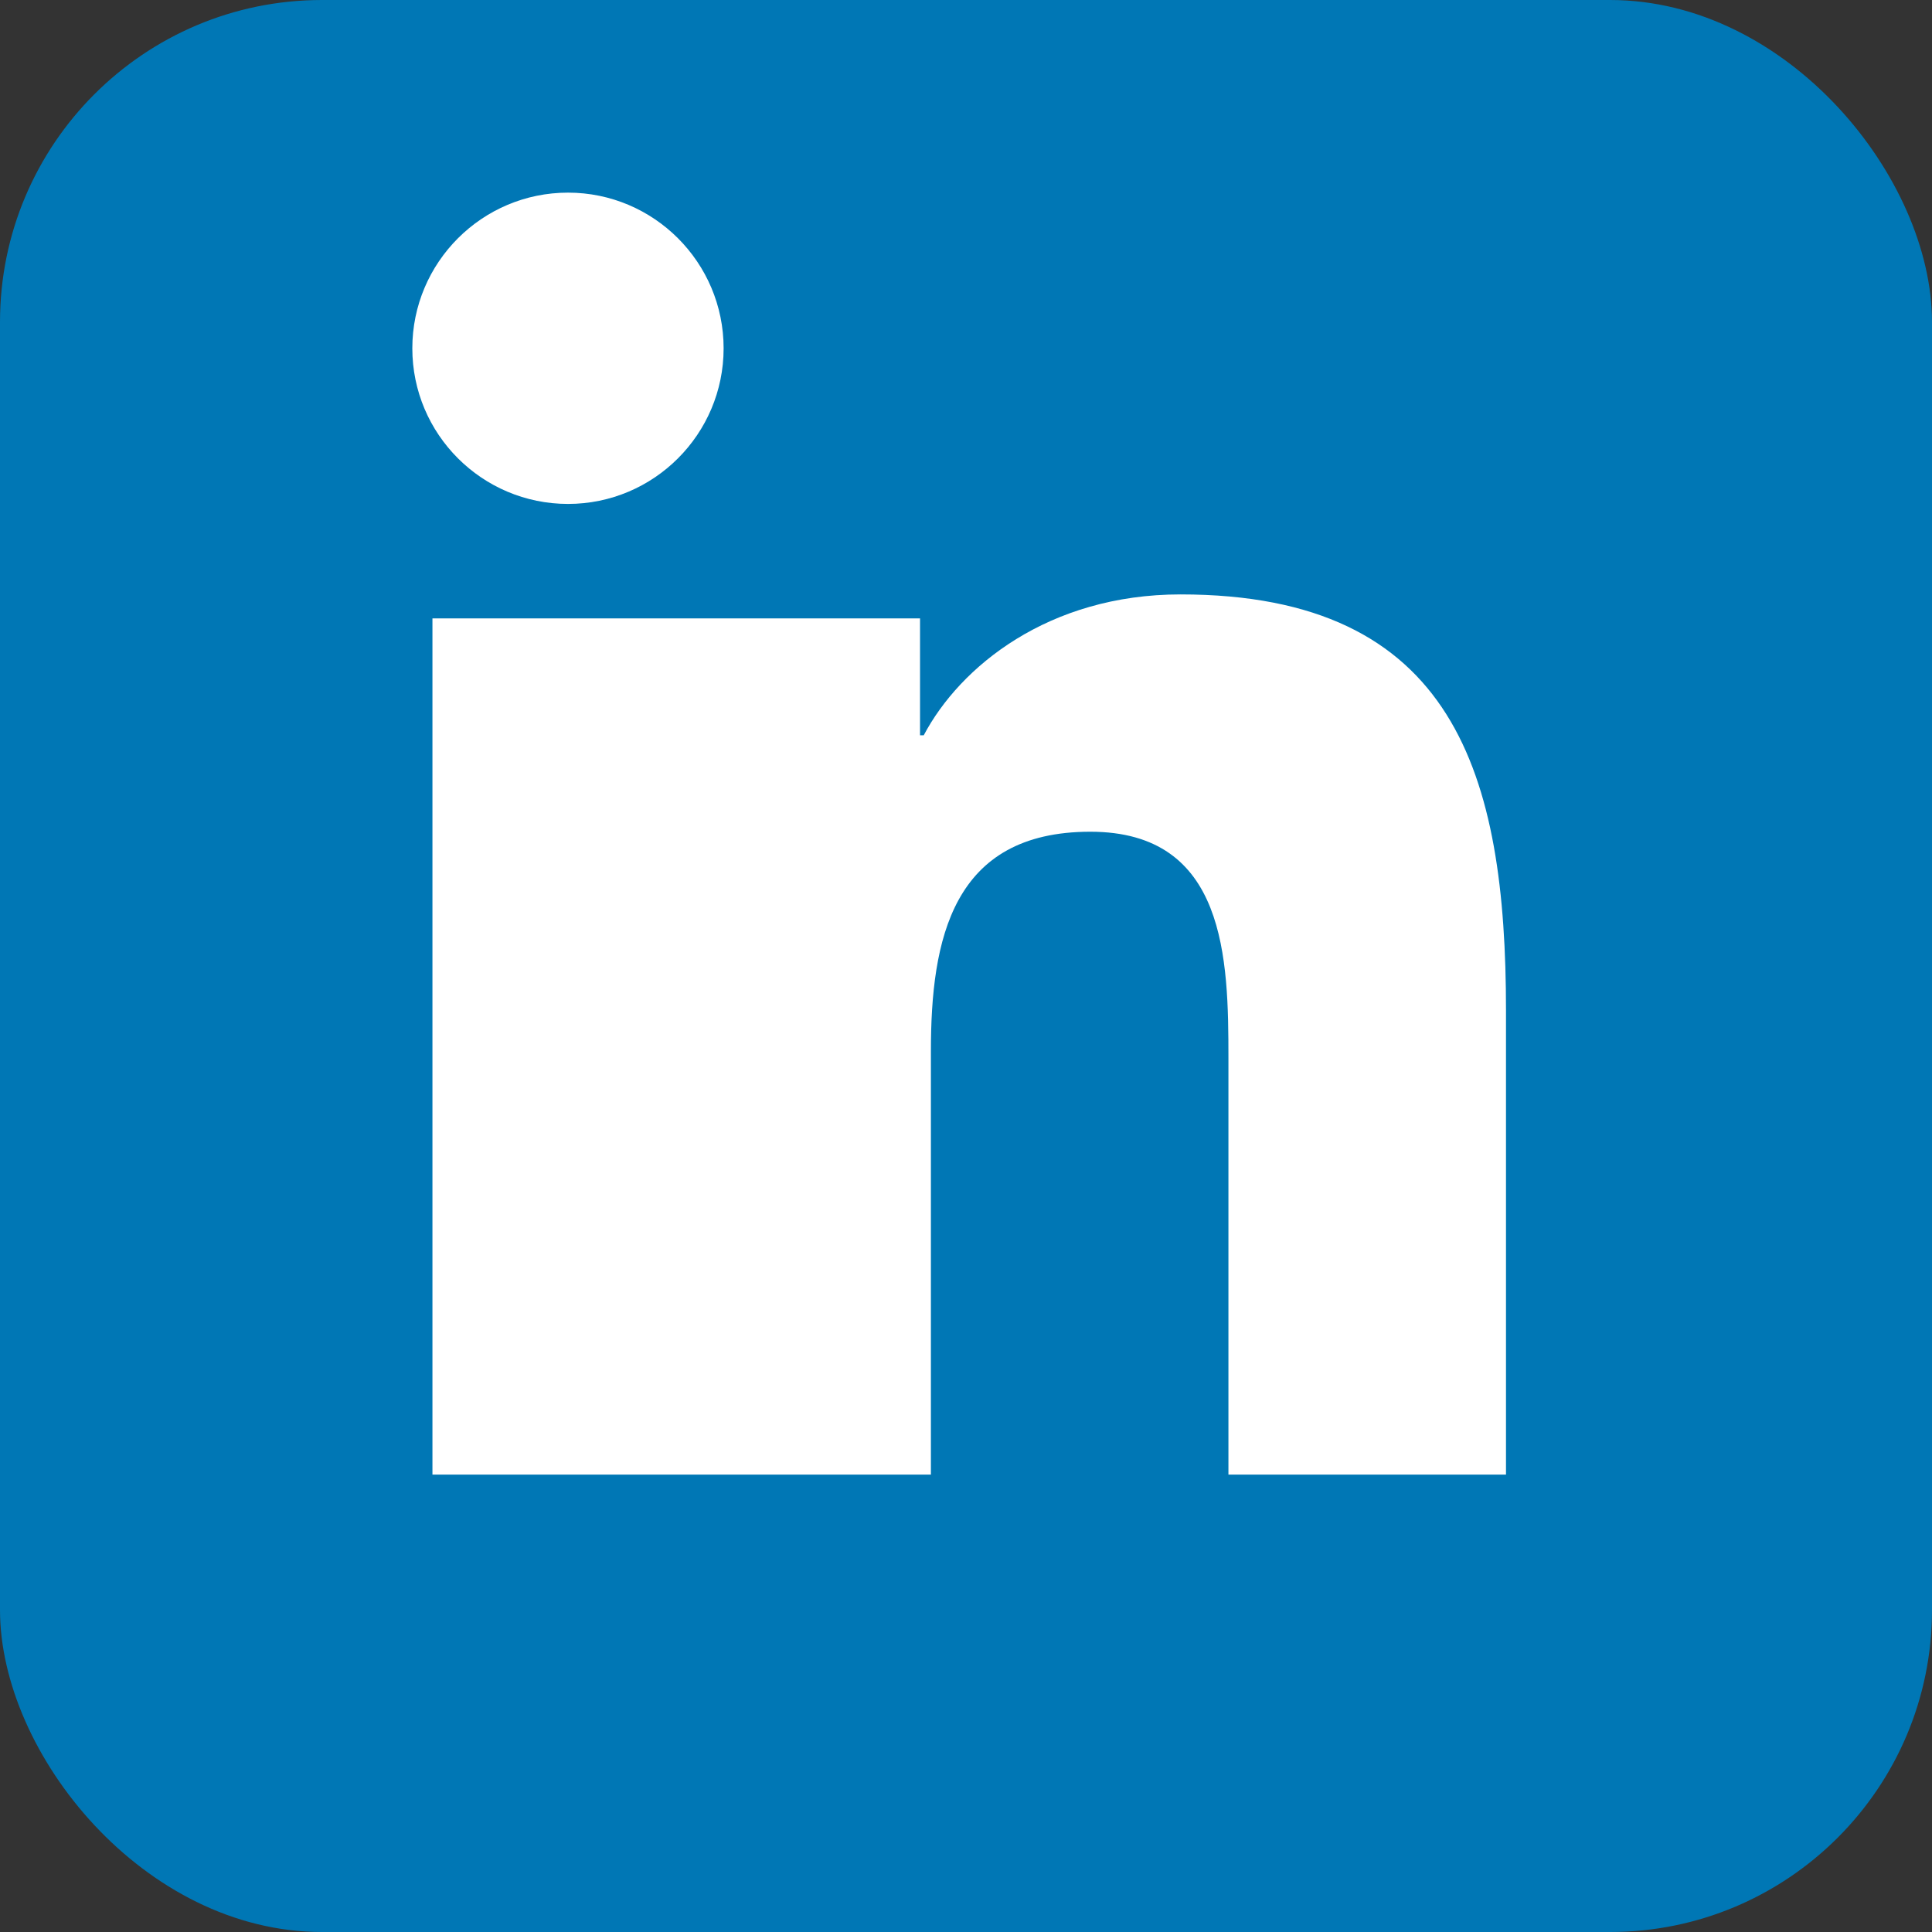
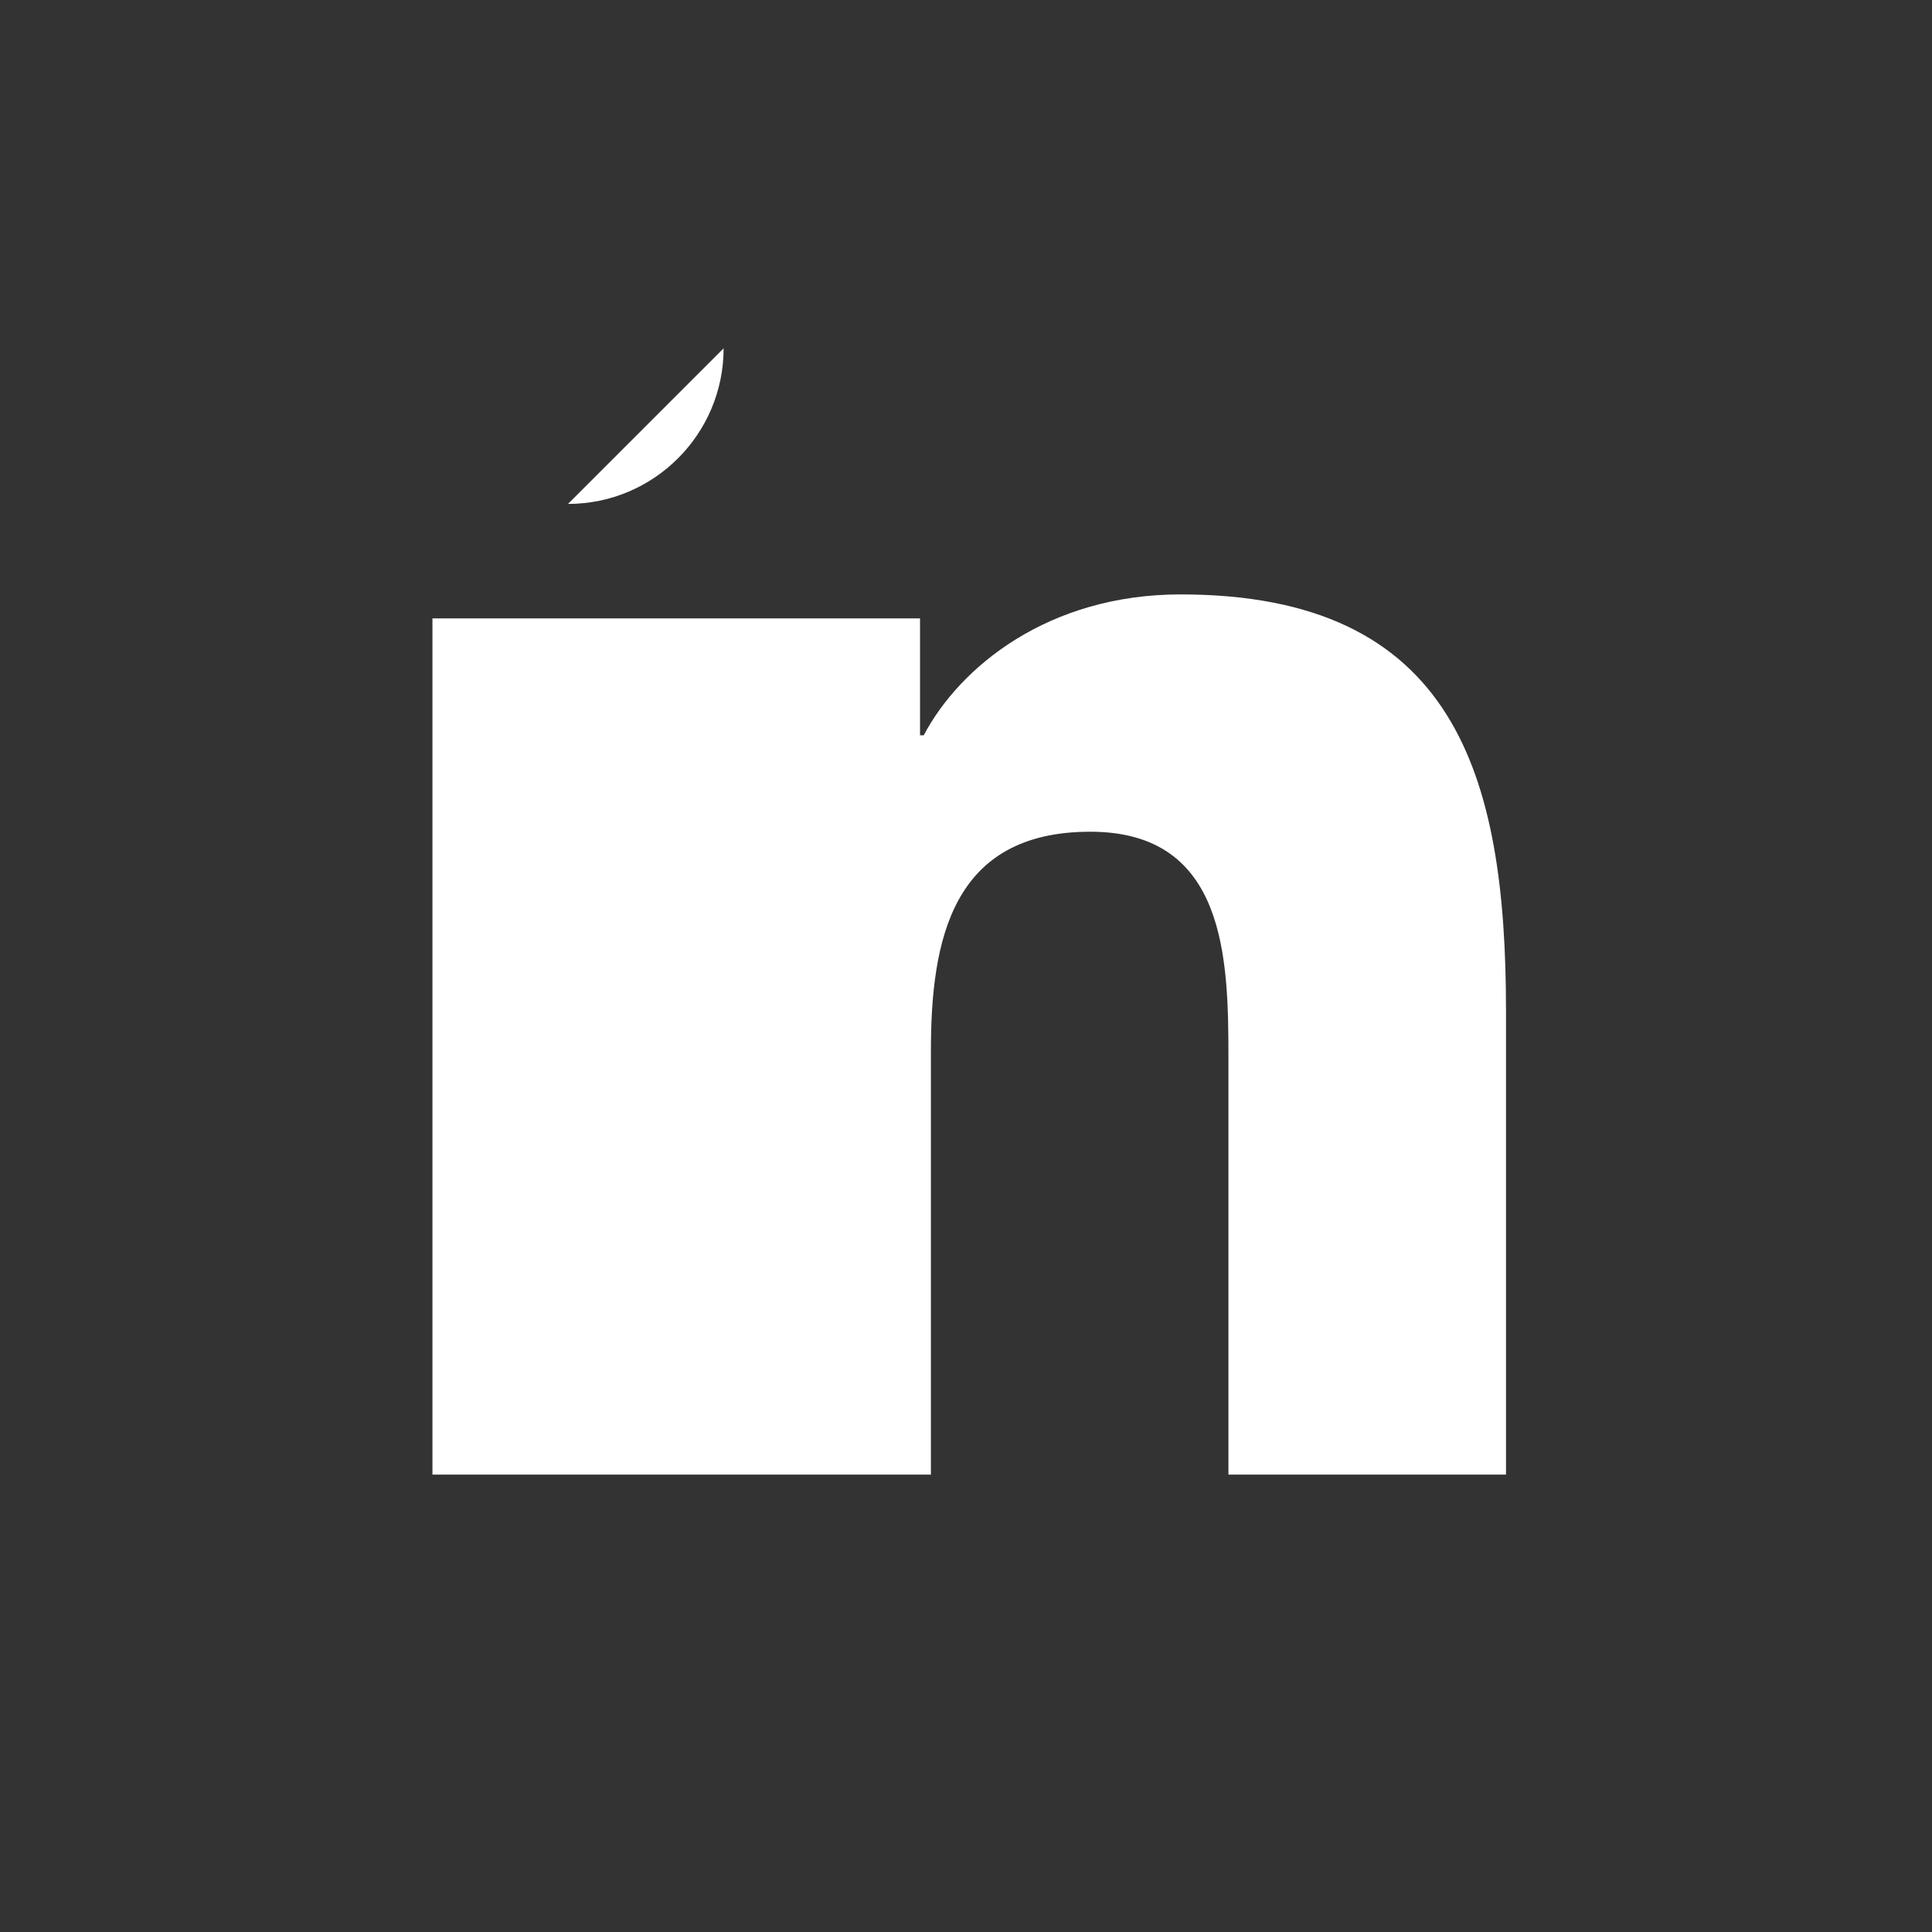
<svg xmlns="http://www.w3.org/2000/svg" width="24" height="24" viewBox="0 0 24 24" fill="none">
  <rect x="0" y="0" width="24" height="24" fill="#333333" stroke="none" />
-   <rect width="24" height="24" rx="4" fill="#0077b5" />
-   <path d="M5.372 7.682H8.74v10.636H5.372V7.682zM7.056 6.26c1.067 0 1.933-.867 1.933-1.933S8.123 2.393 7.056 2.393 5.122 3.26 5.122 4.327 5.989 6.26 7.056 6.26zM18.628 18.318h-3.368v-5.17c0-1.232-.025-2.816-1.716-2.816-1.717 0-1.98 1.34-1.98 2.725v5.261H8.196V7.682h3.233v1.452h.046c.45-.852 1.549-1.75 3.19-1.75 3.414 0 4.043 2.246 4.043 5.168v5.766z" fill="white" />
+   <path d="M5.372 7.682H8.74v10.636H5.372V7.682zM7.056 6.26c1.067 0 1.933-.867 1.933-1.933zM18.628 18.318h-3.368v-5.17c0-1.232-.025-2.816-1.716-2.816-1.717 0-1.98 1.34-1.98 2.725v5.261H8.196V7.682h3.233v1.452h.046c.45-.852 1.549-1.75 3.19-1.75 3.414 0 4.043 2.246 4.043 5.168v5.766z" fill="white" />
</svg>